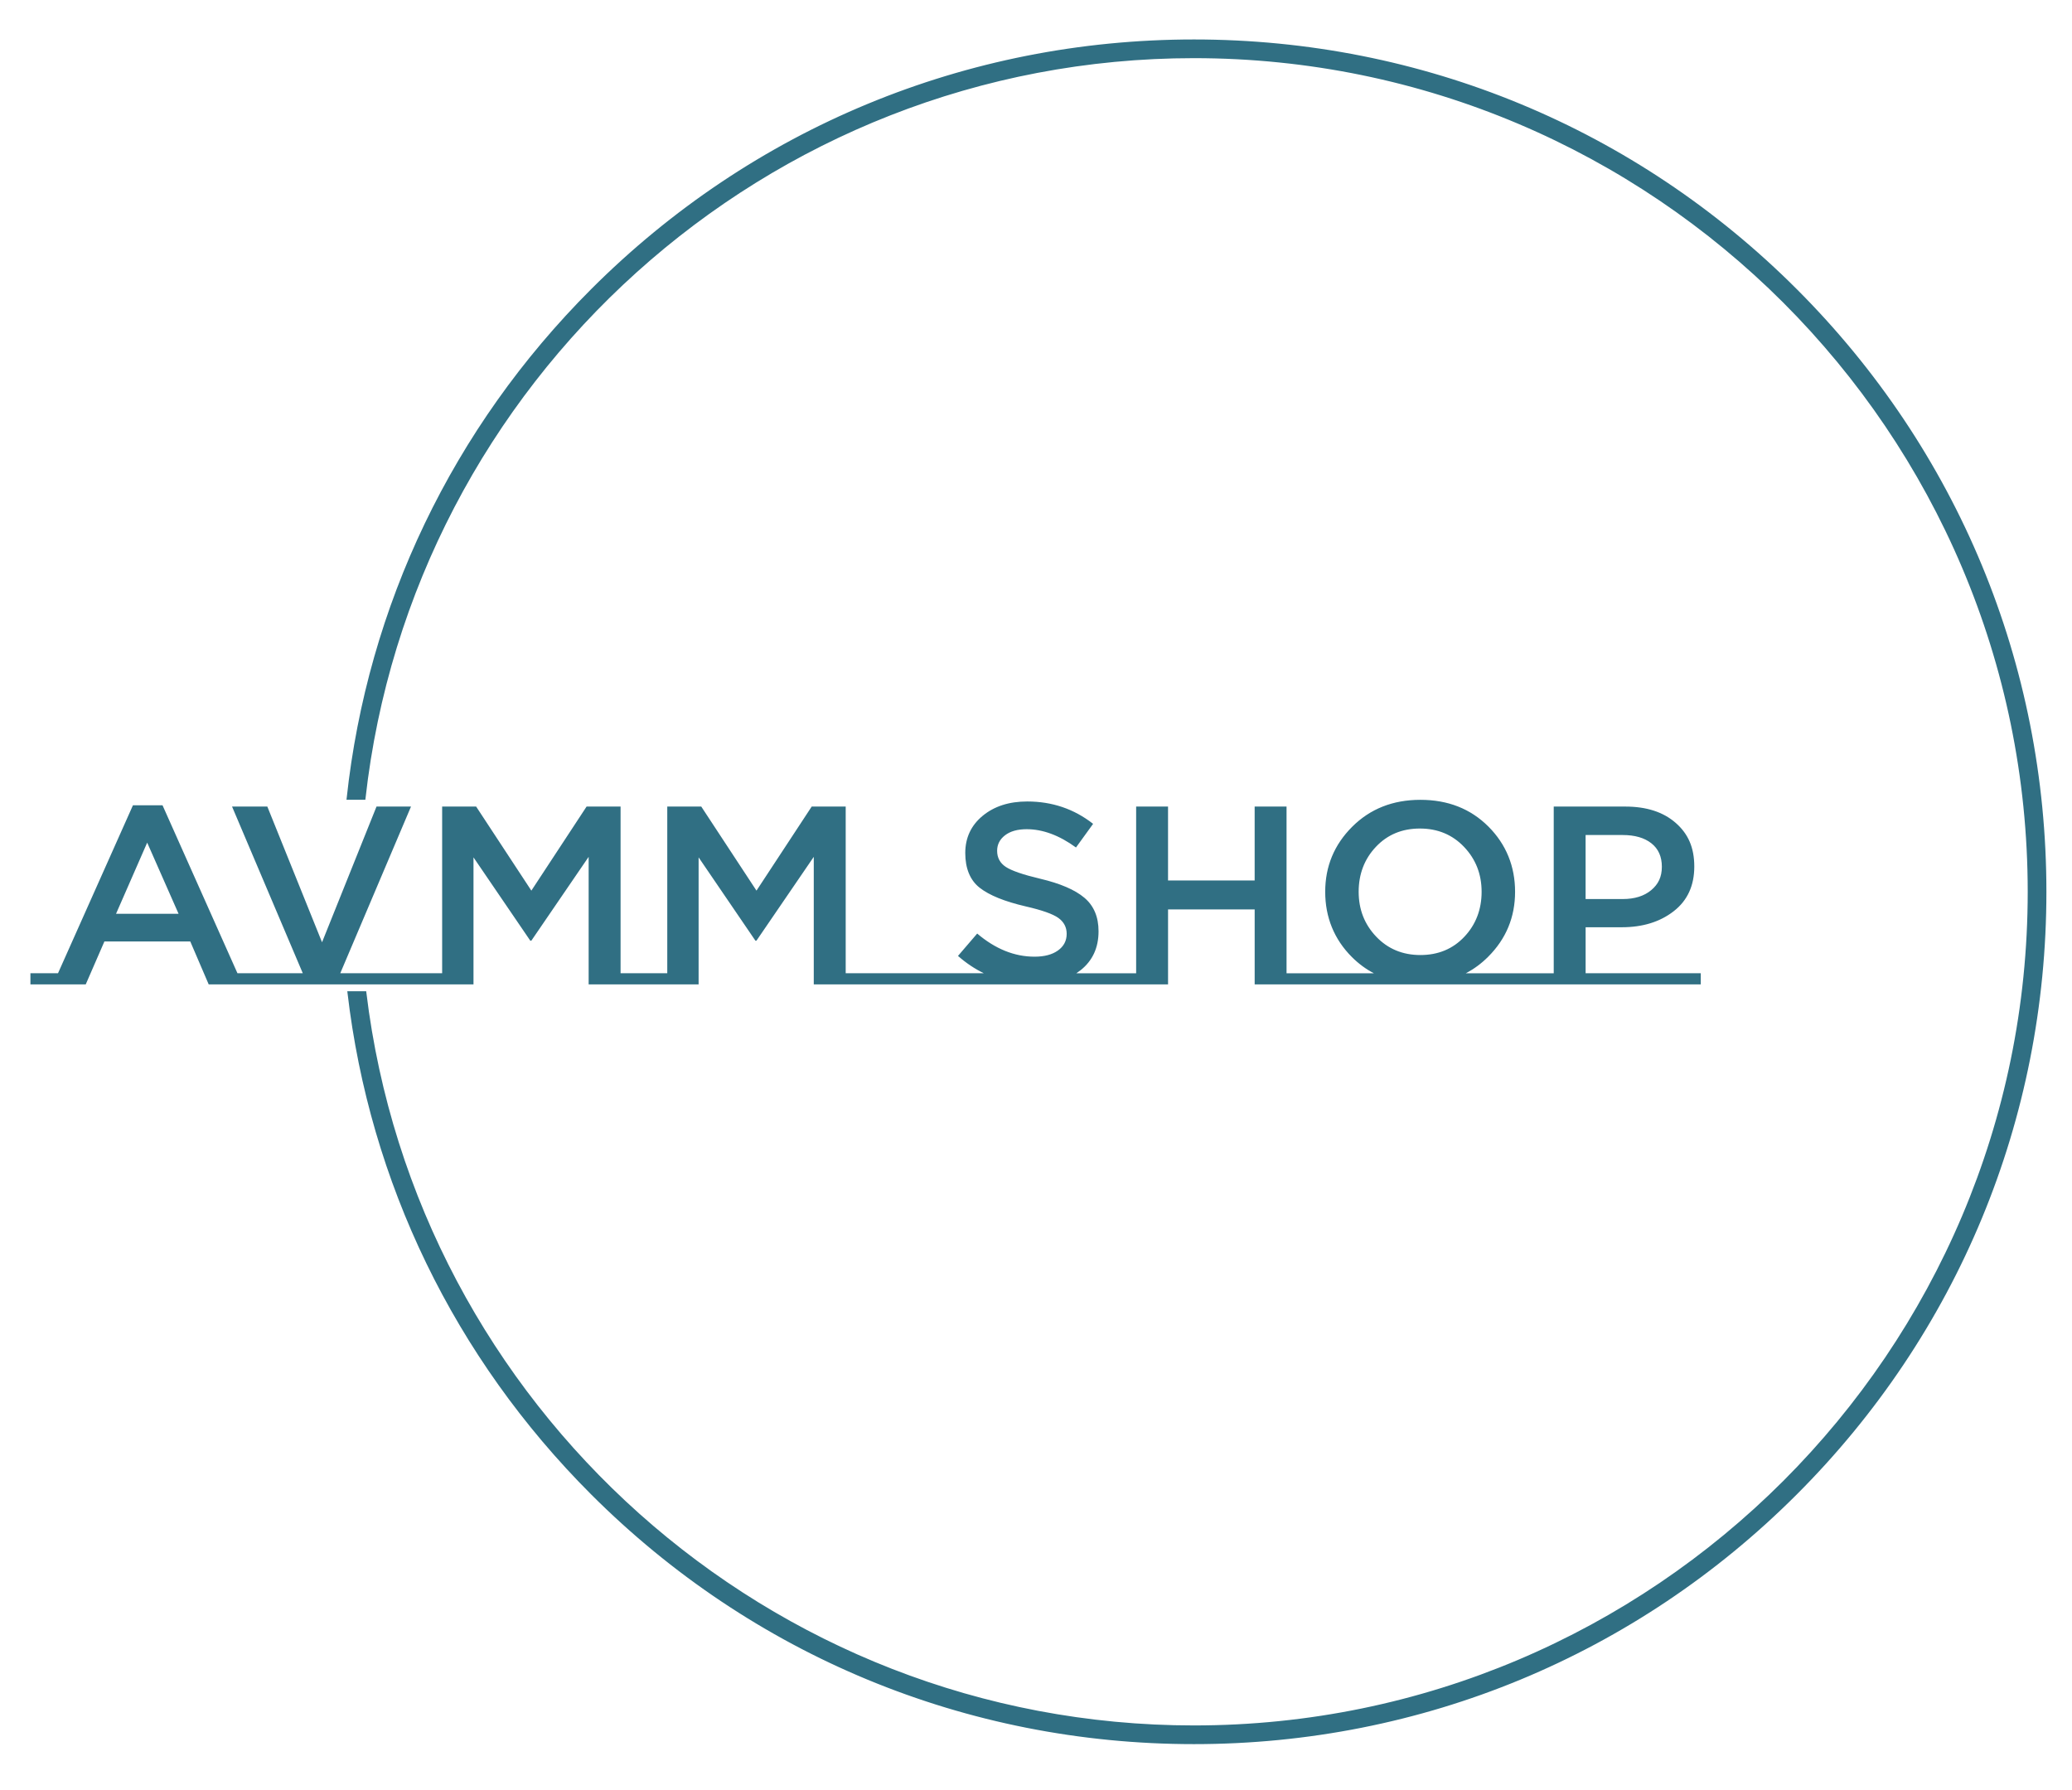
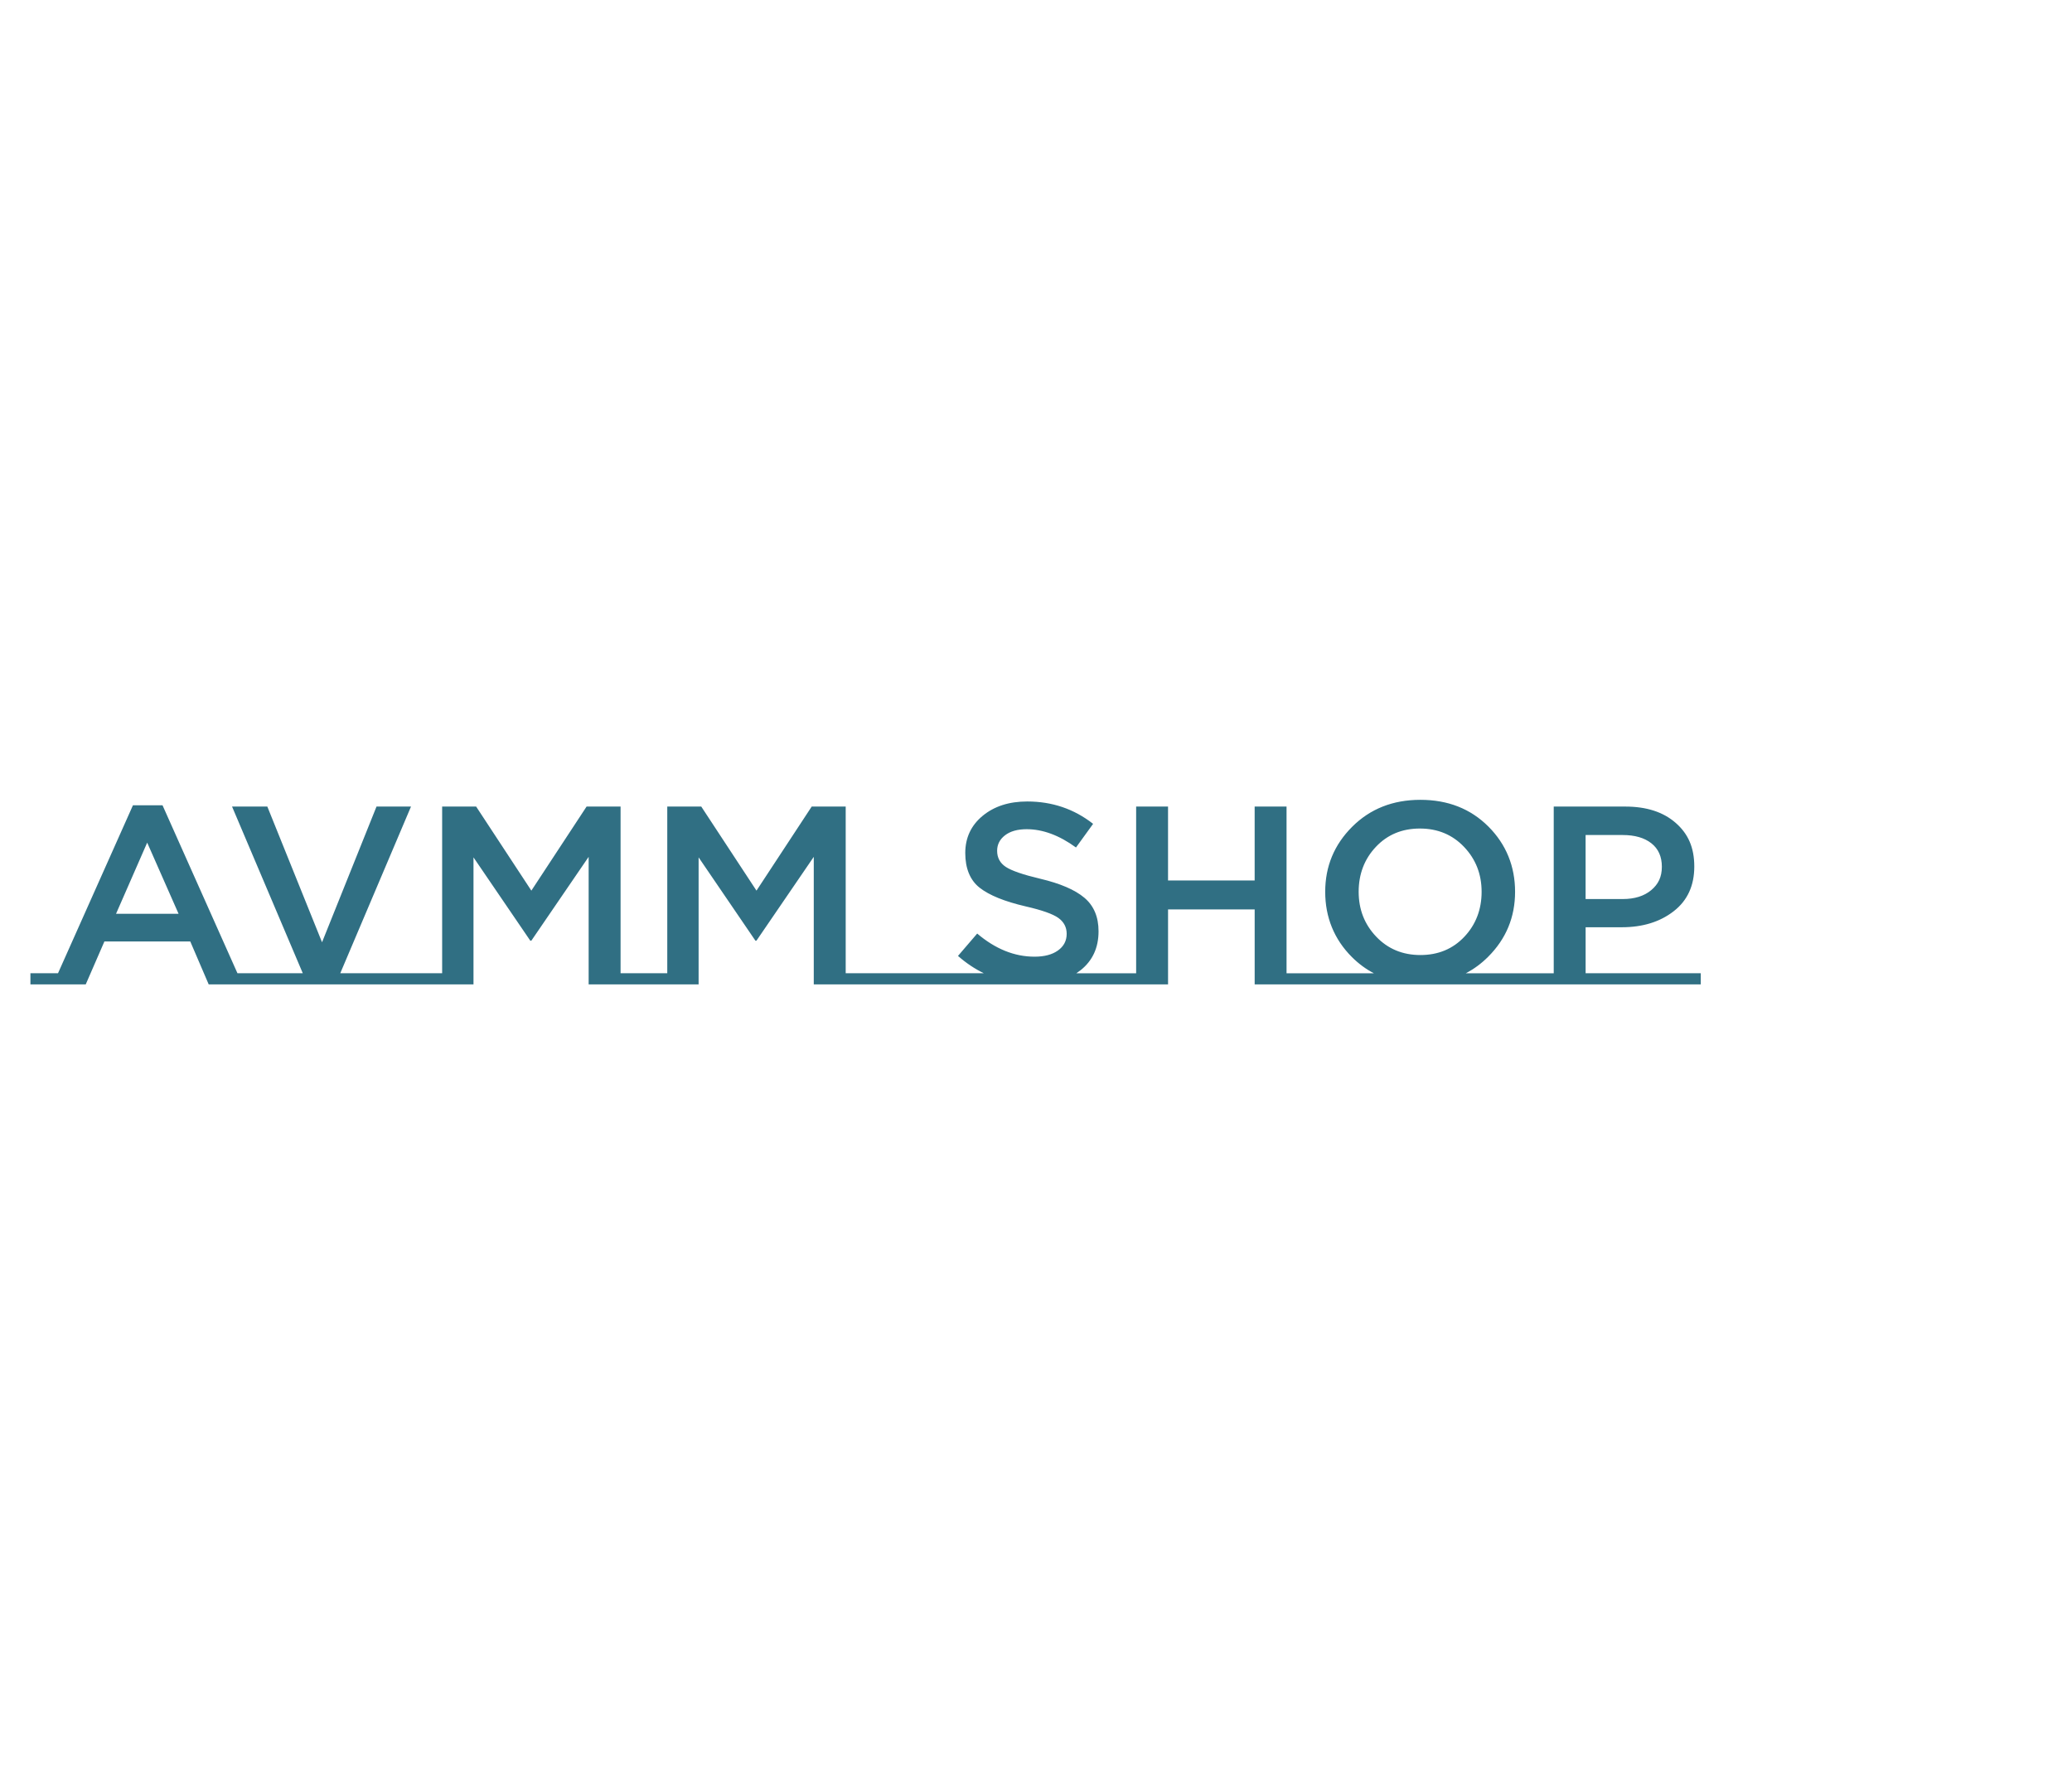
<svg xmlns="http://www.w3.org/2000/svg" id="Layer_1" data-name="Layer 1" viewBox="0 0 765.96 661.79">
  <defs>
    <style>
      .cls-1 {
        stroke-width: 0px;
      }

      .cls-1, .cls-2 {
        fill: #306f83;
      }

      .cls-2 {
        stroke: #306f83;
        stroke-miterlimit: 10;
      }
    </style>
  </defs>
-   <path class="cls-2" d="m663.85,107.24c-59.42-59.42-138.43-92.15-222.47-92.15s-163.05,32.73-222.47,92.15c-51.21,51.21-82.57,116.97-90.27,187.95h5.97C151.83,141.15,282.82,21,441.38,21c170.22,0,308.71,138.49,308.71,308.71s-138.49,308.71-308.71,308.71c-157.61,0-287.99-118.73-306.45-271.44h-5.98c8.2,69.93,39.42,134.66,89.96,185.2,59.42,59.42,138.43,92.15,222.47,92.15s163.05-32.73,222.47-92.15,92.15-138.43,92.15-222.47-32.73-163.05-92.15-222.47Z" />
  <path class="cls-1" d="m586.16,359.83v-17.01h13.33c7.73,0,14.14-1.97,19.22-5.92,5.08-3.94,7.62-9.45,7.62-16.53s-2.3-12.15-6.9-16.16c-4.6-4.01-10.8-6.01-18.6-6.01h-26.46v61.63h-32.5c3-1.56,5.74-3.58,8.24-6.08,6.65-6.64,9.97-14.65,9.97-24.04s-3.29-17.56-9.88-24.14c-6.58-6.57-14.96-9.86-25.12-9.86s-18.57,3.32-25.22,9.96c-6.65,6.64-9.97,14.65-9.97,24.04s3.29,17.56,9.88,24.14c2.46,2.45,5.16,4.45,8.11,5.98h-32.28v-61.63h-11.79v27.33h-32.02v-27.33h-11.79v61.63h-22.11c.55-.36,1.08-.74,1.59-1.14,4.41-3.51,6.62-8.3,6.62-14.37,0-5.32-1.74-9.45-5.23-12.4-3.48-2.94-8.93-5.29-16.35-7.04-6.33-1.5-10.56-2.96-12.7-4.37-2.14-1.41-3.21-3.4-3.21-5.96,0-2.32.97-4.23,2.92-5.73,1.95-1.5,4.62-2.25,8.01-2.25,5.94,0,12.02,2.25,18.22,6.76l6.33-8.74c-7.03-5.51-15.15-8.27-24.35-8.27-6.71,0-12.21,1.77-16.49,5.31-4.28,3.54-6.42,8.12-6.42,13.76s1.77,10.04,5.32,12.82c3.55,2.79,9.22,5.09,17.02,6.9,6.01,1.38,10.03,2.8,12.08,4.27,2.04,1.47,3.07,3.43,3.07,5.87,0,2.57-1.07,4.62-3.21,6.15-2.14,1.54-5.03,2.3-8.68,2.3-7.42,0-14.48-2.85-21.19-8.55l-7.1,8.27c2.99,2.63,6.17,4.76,9.54,6.4h-51.05v-61.63h-12.56l-20.42,31.09-20.42-31.09h-12.56v61.63h-17.26v-61.63h-12.56l-20.42,31.09-20.42-31.09h-12.56v61.63h-37.66l26.15-61.63h-12.75l-20.14,50.18-20.23-50.18h-13.04l26.15,61.63h-24.15l-27.7-62.1h-10.93l-27.7,62.1h-10.2v4.12h20.45l6.9-15.87h31.74l6.81,15.87h36.53s10.36,0,10.36,0h0s39.4,0,39.4,0h11.6v-46.96l21,30.81h.38l21.19-31v47.15h40.65v-46.96l21,30.81h.38l21.19-31v47.15h130.97v-27.71h32.02v27.71h164.91v-4.12h-42.56Zm0-51.11h13.71c4.47,0,8.01,1.02,10.59,3.05,2.59,2.04,3.88,4.93,3.88,8.69s-1.31,6.45-3.93,8.64c-2.62,2.19-6.14,3.29-10.55,3.29h-13.71v-23.67Zm-77.52,4.36c4.25-4.51,9.67-6.76,16.25-6.76s12.03,2.27,16.35,6.81c4.31,4.54,6.47,10.07,6.47,16.58s-2.13,12.12-6.38,16.62c-4.25,4.51-9.67,6.76-16.25,6.76s-12.03-2.27-16.35-6.81c-4.32-4.54-6.47-10.06-6.47-16.58s2.12-12.12,6.38-16.62Zm-465.74,24.75l11.51-26.3,11.6,26.3h-23.11Z" />
</svg>